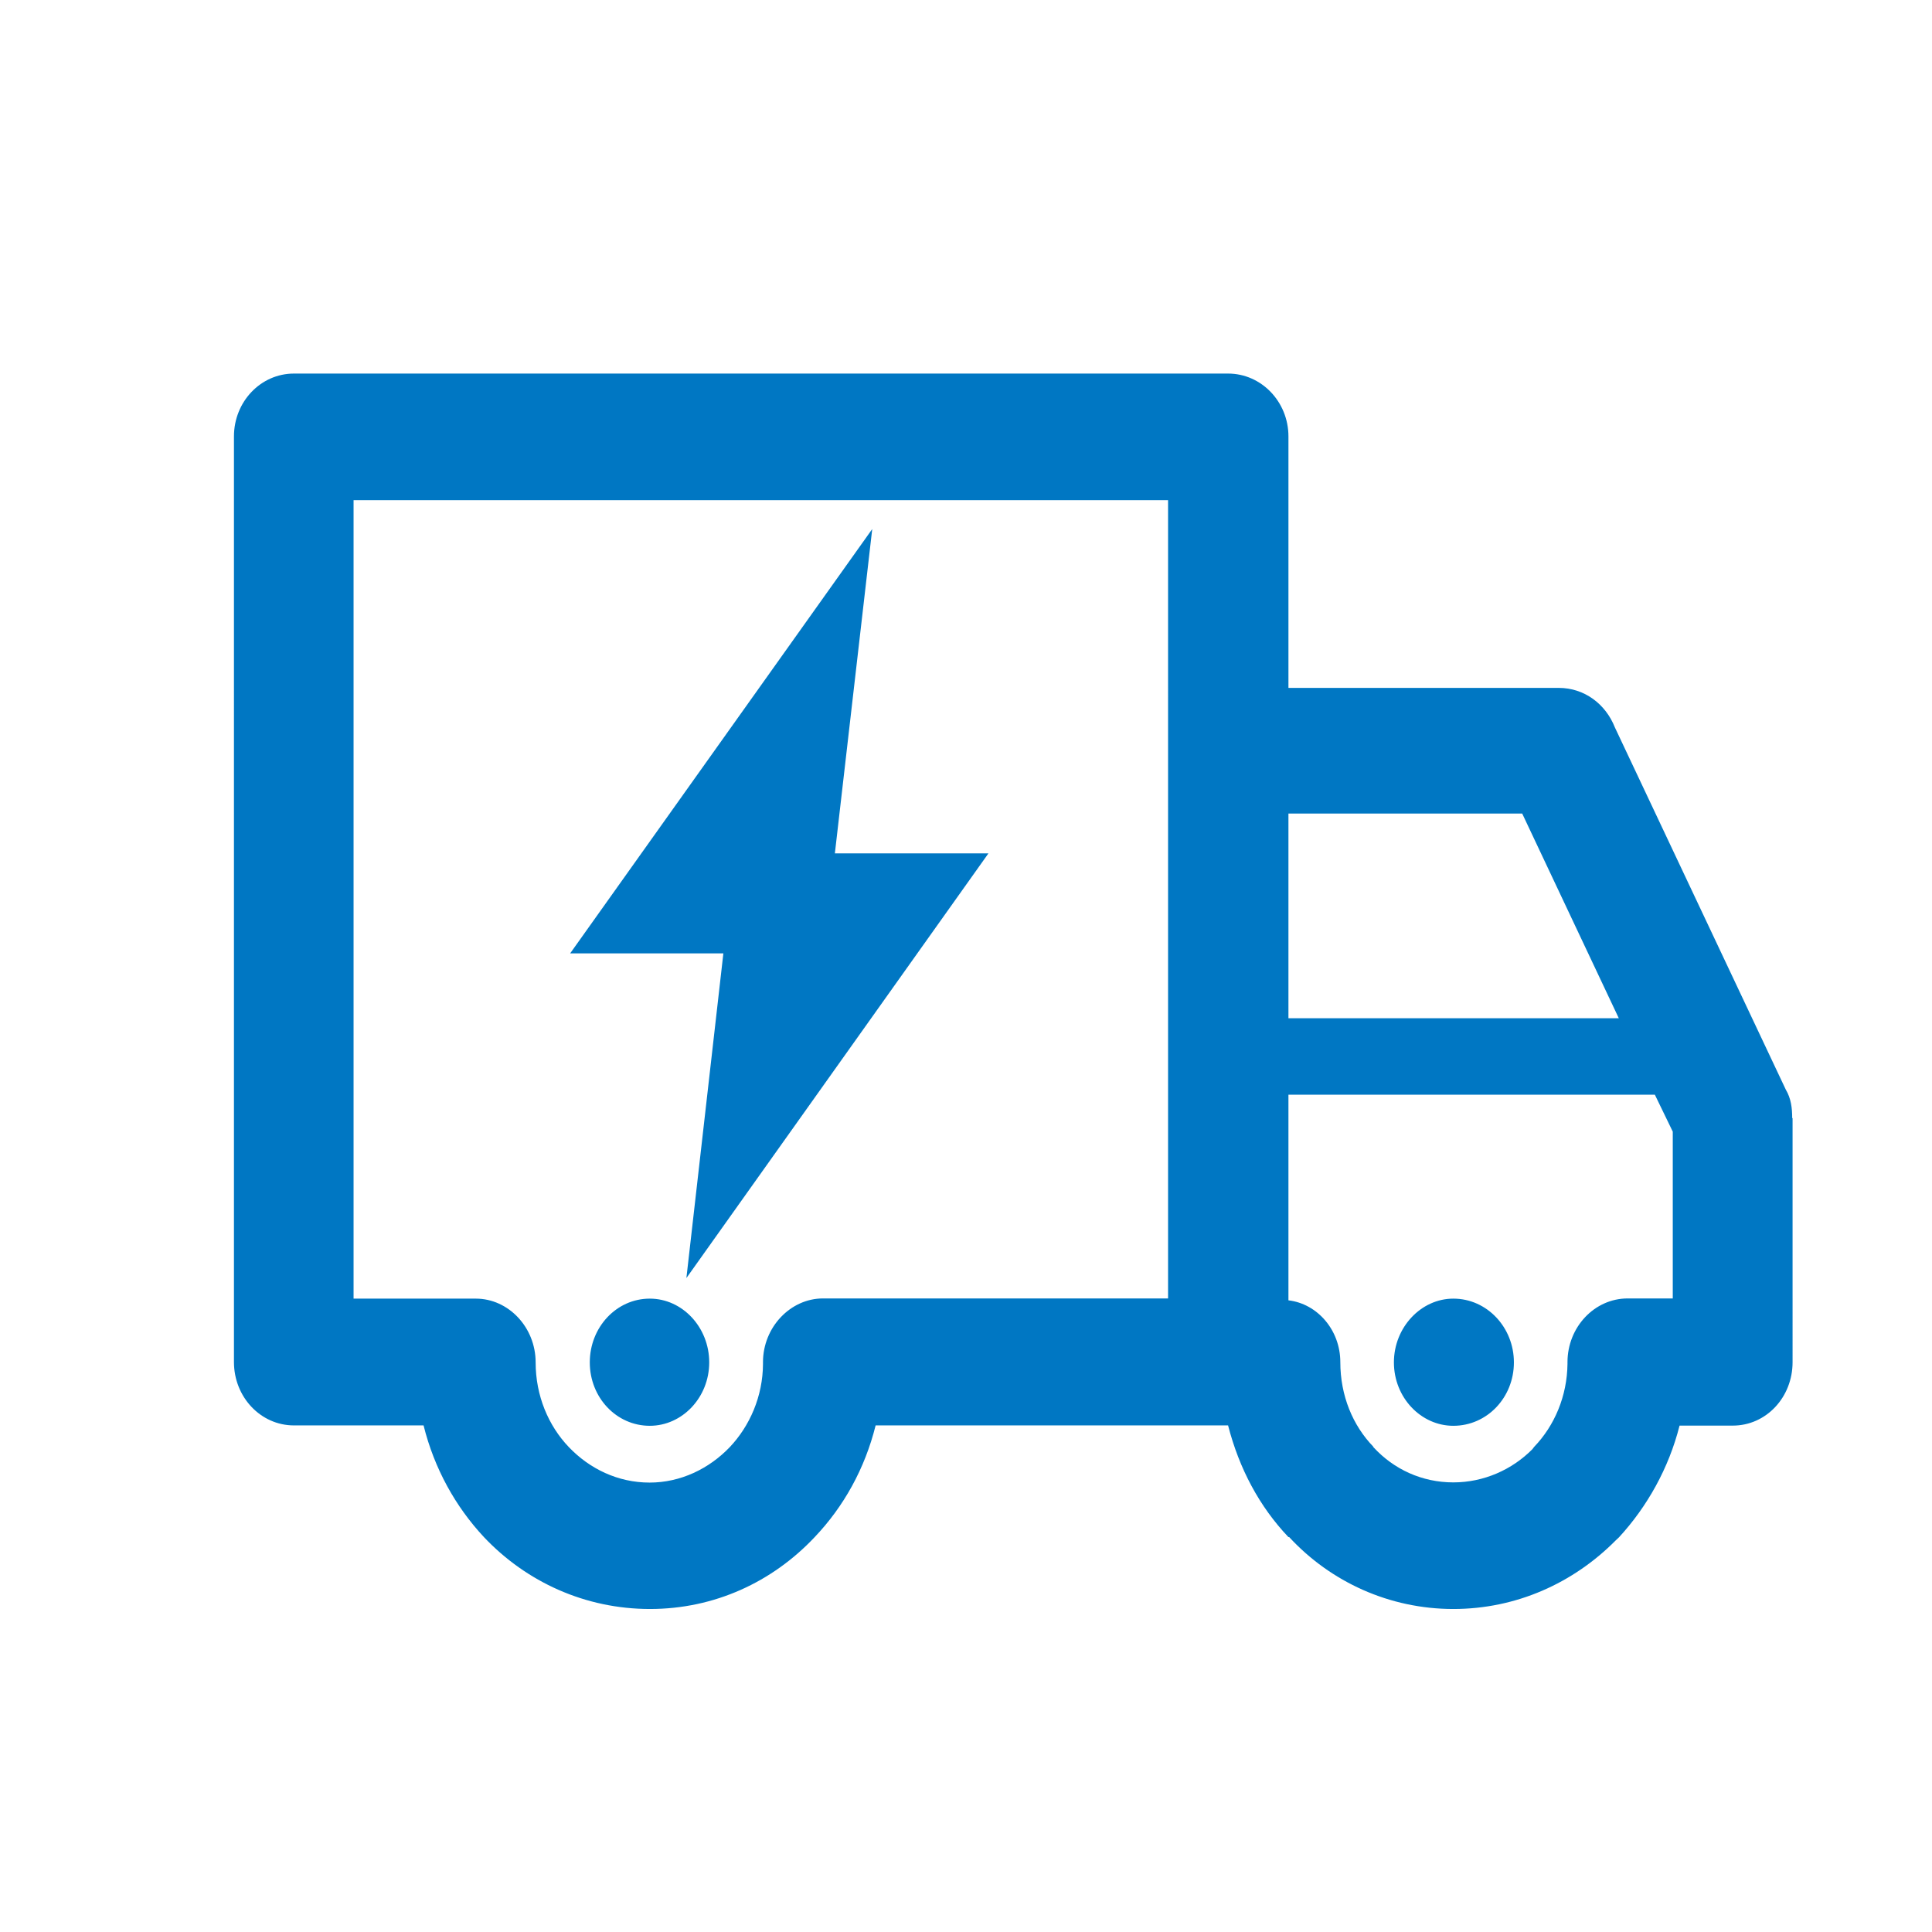
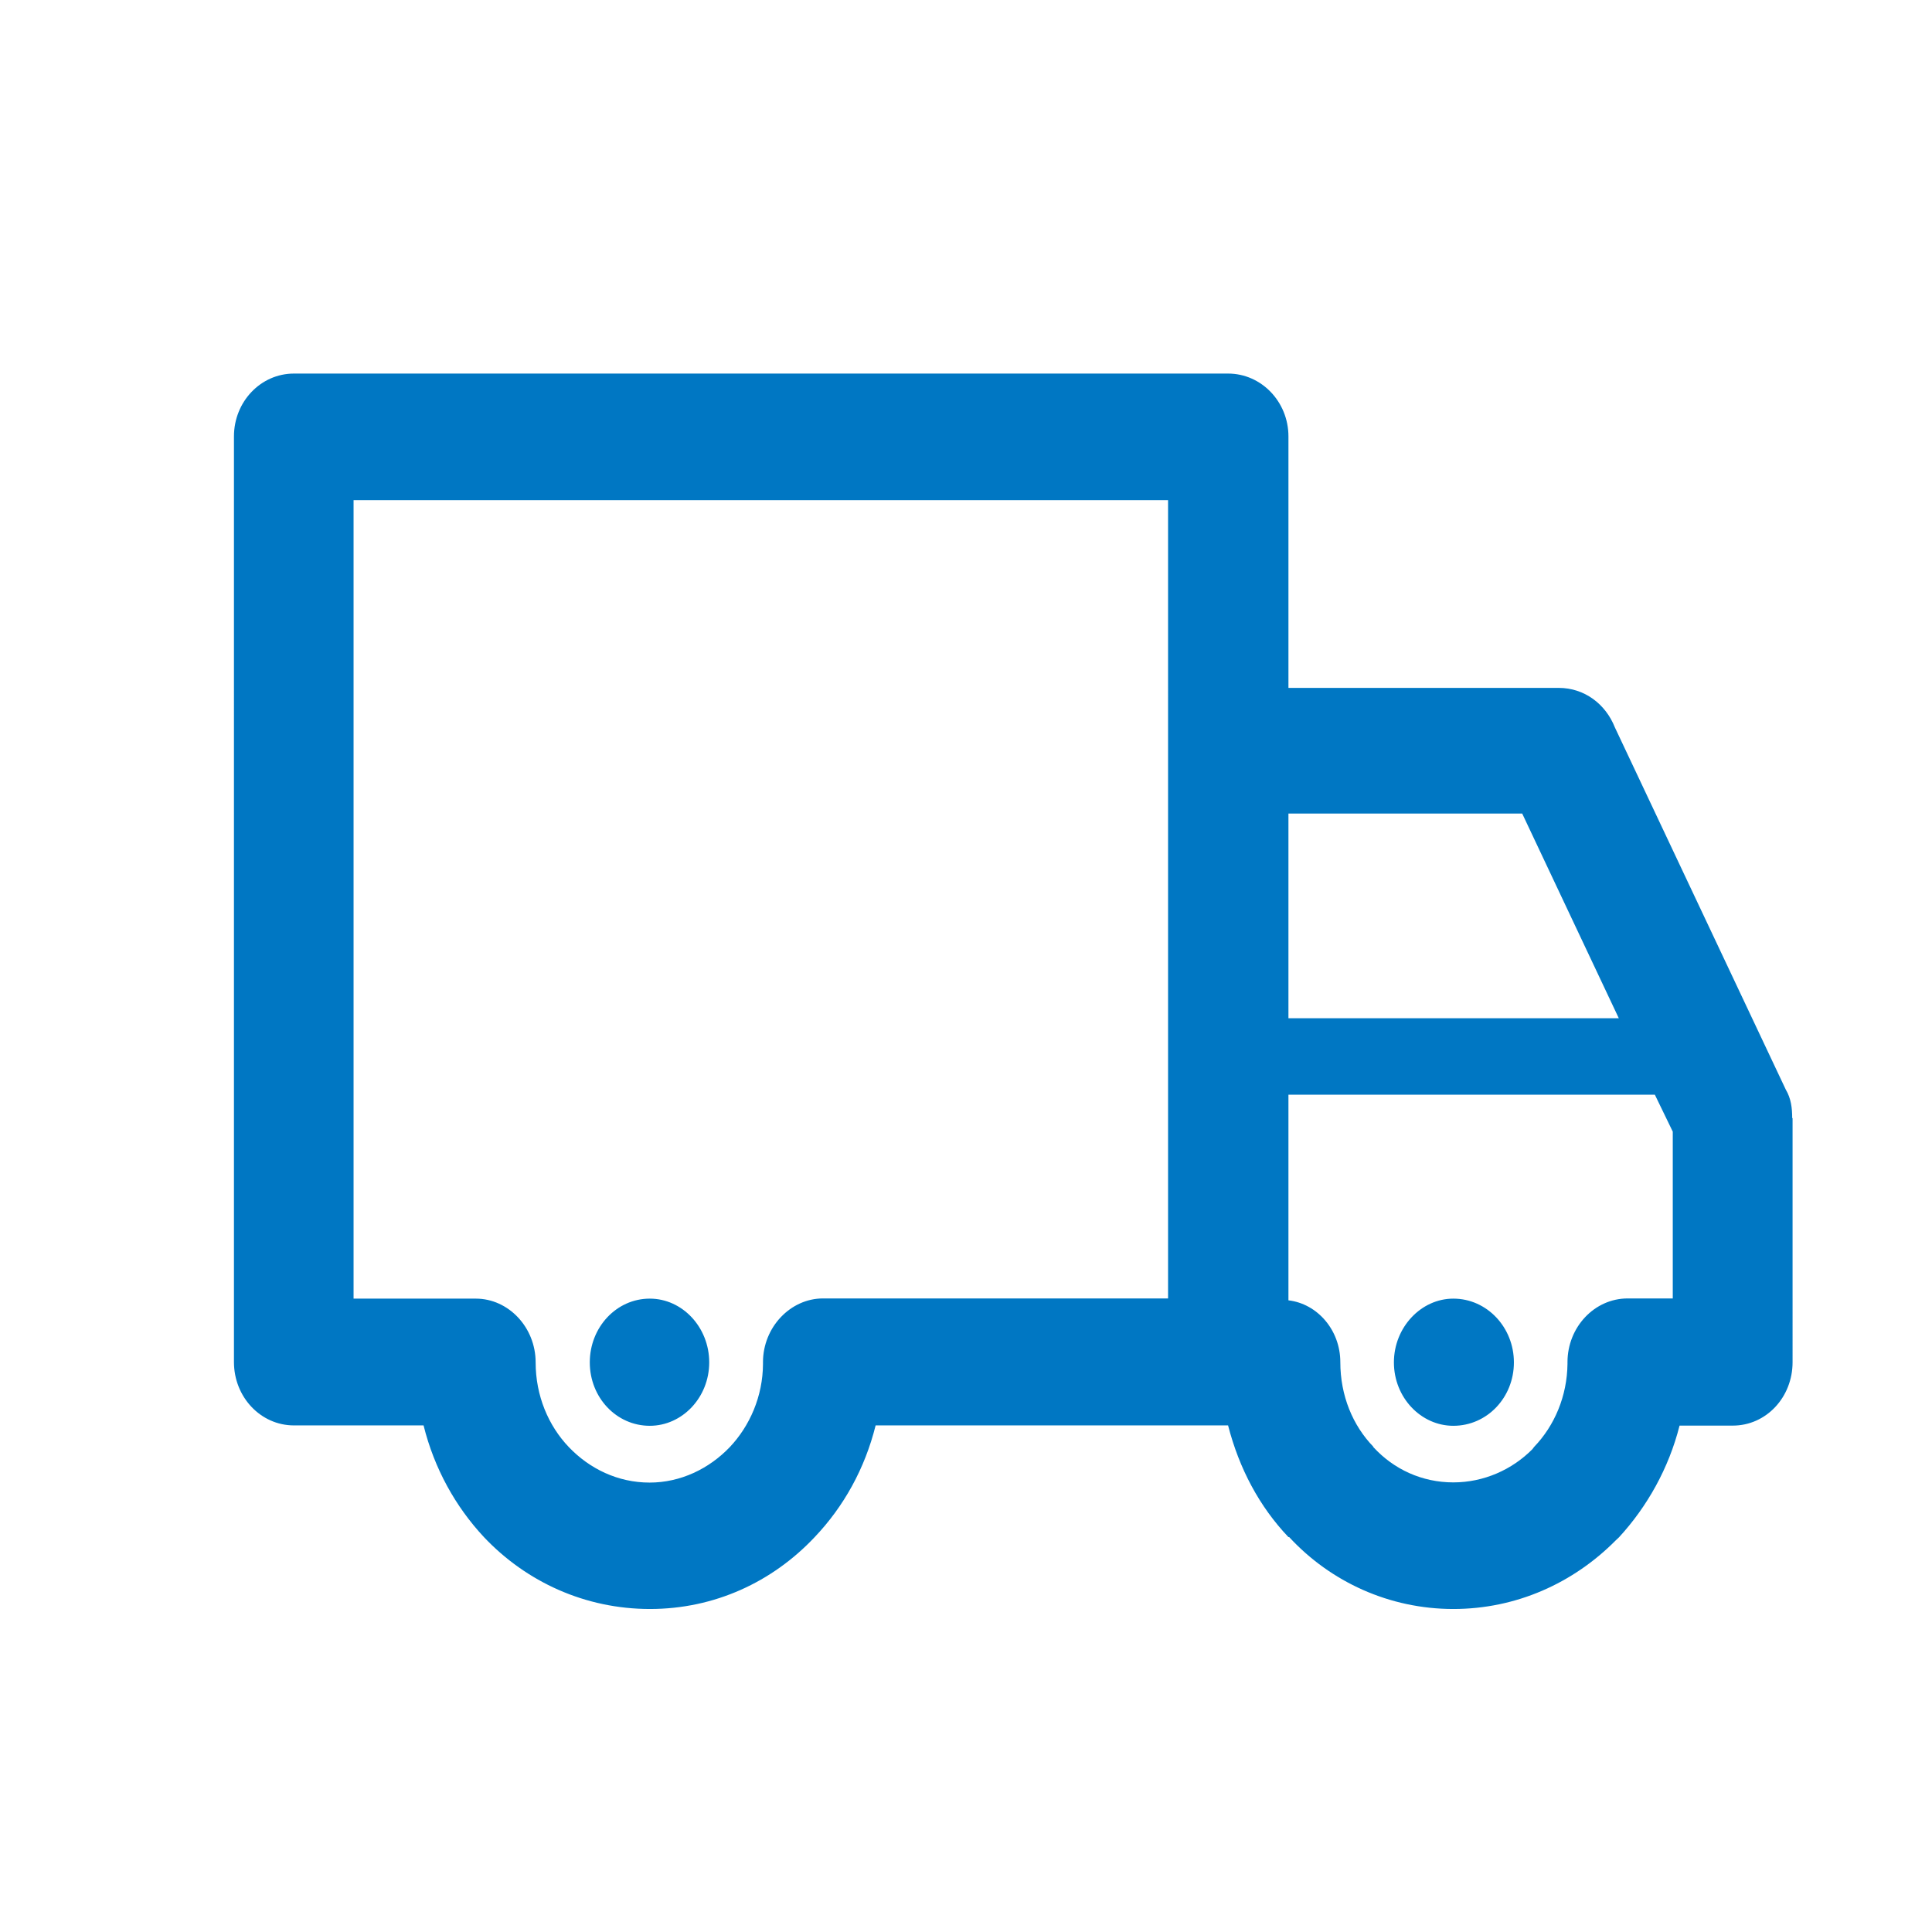
<svg xmlns="http://www.w3.org/2000/svg" t="1677727297367" class="icon" viewBox="0 0 1024 1024" version="1.1" p-id="1665" width="70" height="70">
  <path d="M770.3 688.3c17.8 0 32.1 15.2 32.1 33.8 0 18.6-14.2 33.6-32.1 33.6-17.2 0-31.5-15-31.5-33.6s14.4-33.8 31.5-33.8z m-87.4-148.6H858l-51.2-108.5H682.9v108.5z m194.2 40.5H682.9v109c15.3 1.8 27.5 15.7 27.5 32.8 0 17.7 6.6 33.6 17.6 44.9l-0.3 0.2h0.3c10.8 11.7 25.7 18.6 42.3 18.6 16.1 0 31.1-6.7 41.9-17.6l0.9-1.2c10.8-11.2 17.5-26.9 17.7-44v-0.9c0-18.6 14.3-33.8 31.9-33.8h23.9v-88.4l-9.5-19.6z m13.1 175.4c-5.7 22.6-17.2 43-32.1 59.2l-1.7 1.6c-22.5 22.7-52.8 36.4-86.1 36.4-33.8 0-65-14.3-87-38.1h-0.4c-15.4-16.2-26.1-36.3-32-59.2H464.1c-5.7 22.9-16.9 43-32.3 59.2-22.4 23.8-53.1 38.1-87.3 38.1-34.3 0-65.5-14.3-88-38.1-15.1-16.2-26.3-36.3-32-59.2h-68.7c-17.6 0-31.8-15-31.8-33.6V231.3c0-18.3 14.1-33.3 31.8-33.3h495.1c17.7 0 32 15 32 33.3v133.3h143.3c13.5 0 24.8 8.5 29.7 20.9l90.6 192c2.8 4.7 3.4 9.8 3.4 15.1h0.2V722c0 18.6-14 33.6-31.7 33.6h-28.2z m-271-490.5H187.4v423.2h64.8c17.3 0 31.7 15.2 31.7 33.8 0 17.7 6.8 33.6 17.6 44.9 11 11.5 26 18.8 42.8 18.8 16.4 0 31.5-7.3 42.5-18.8 10.6-11.2 17.5-26.9 17.6-44v-1c0-18.6 14.6-33.8 31.8-33.8h182.9V265.1h0.1zM344.4 688.3c17.3 0 31.5 15.2 31.5 33.8 0 18.6-14.3 33.6-31.5 33.6-17.7 0-31.8-15-31.8-33.6s14.1-33.8 31.8-33.8z" p-id="1666" fill="#0077C3" />
-   <path d="M523.9 452.3h-81.4l19.8-171.9-160.1 224.9h81.2l-19.6 172.1 160.1-225.1z" p-id="1667" fill="#0077C3" />
</svg>